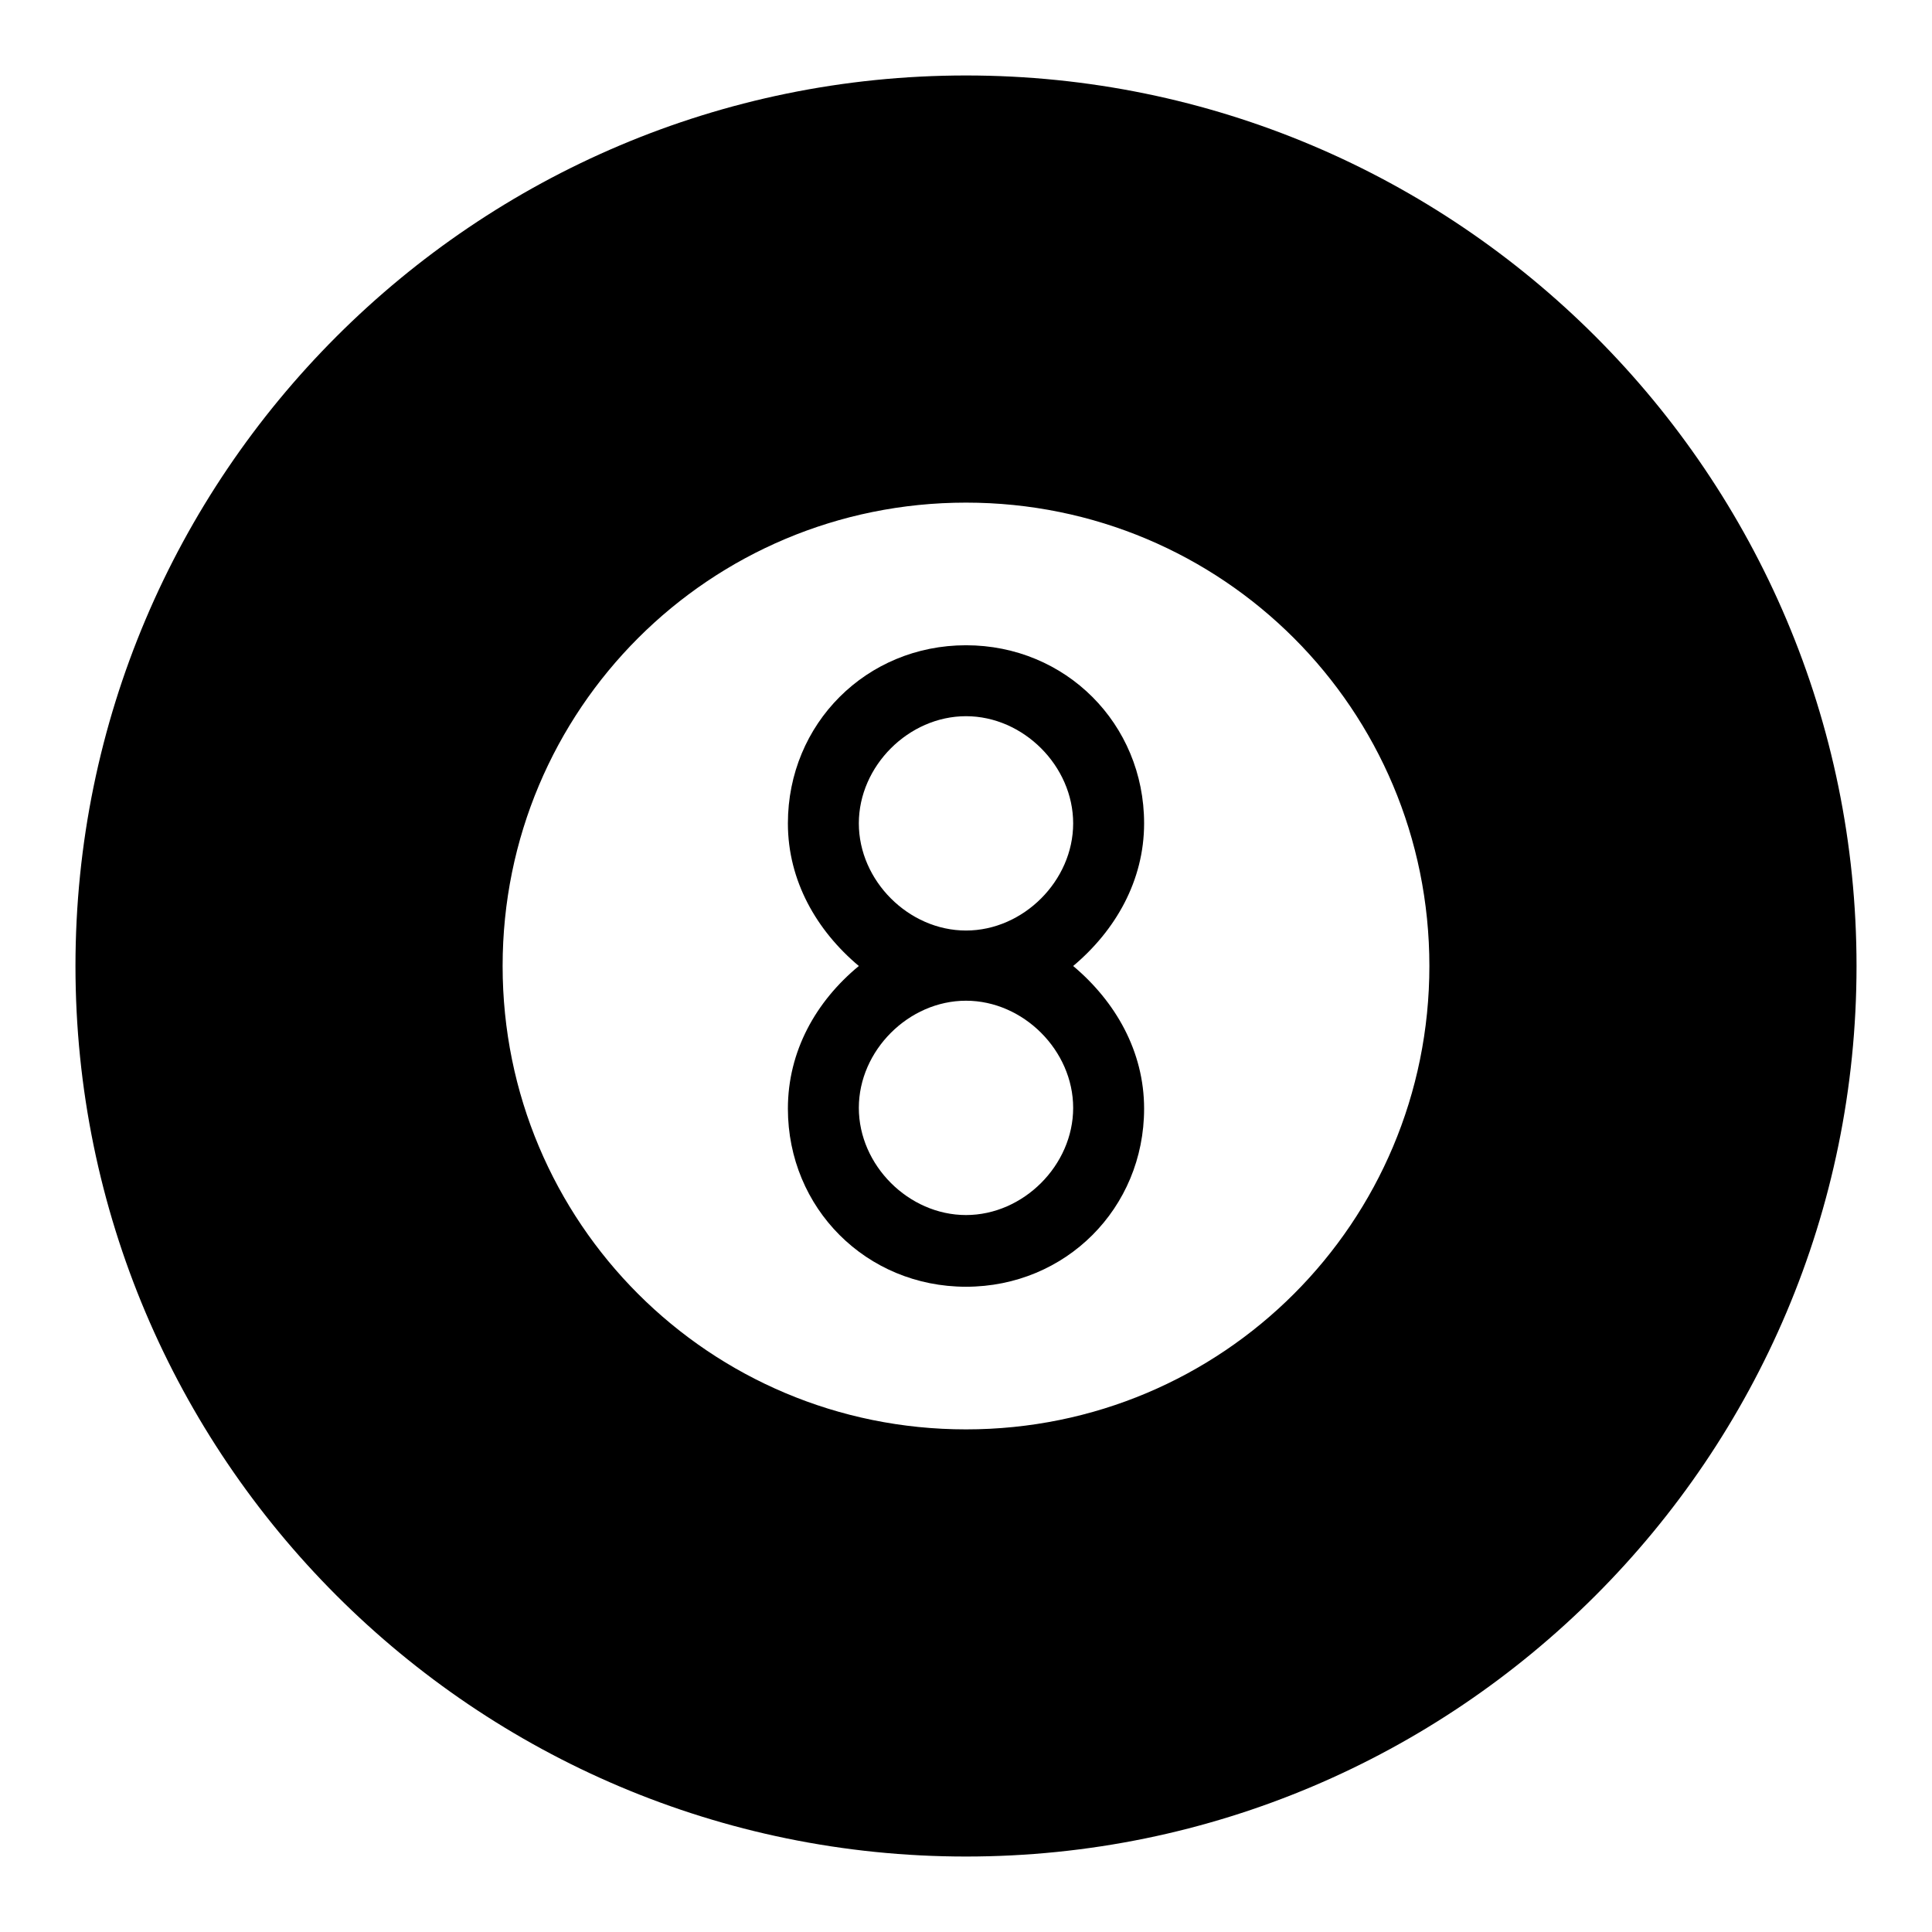
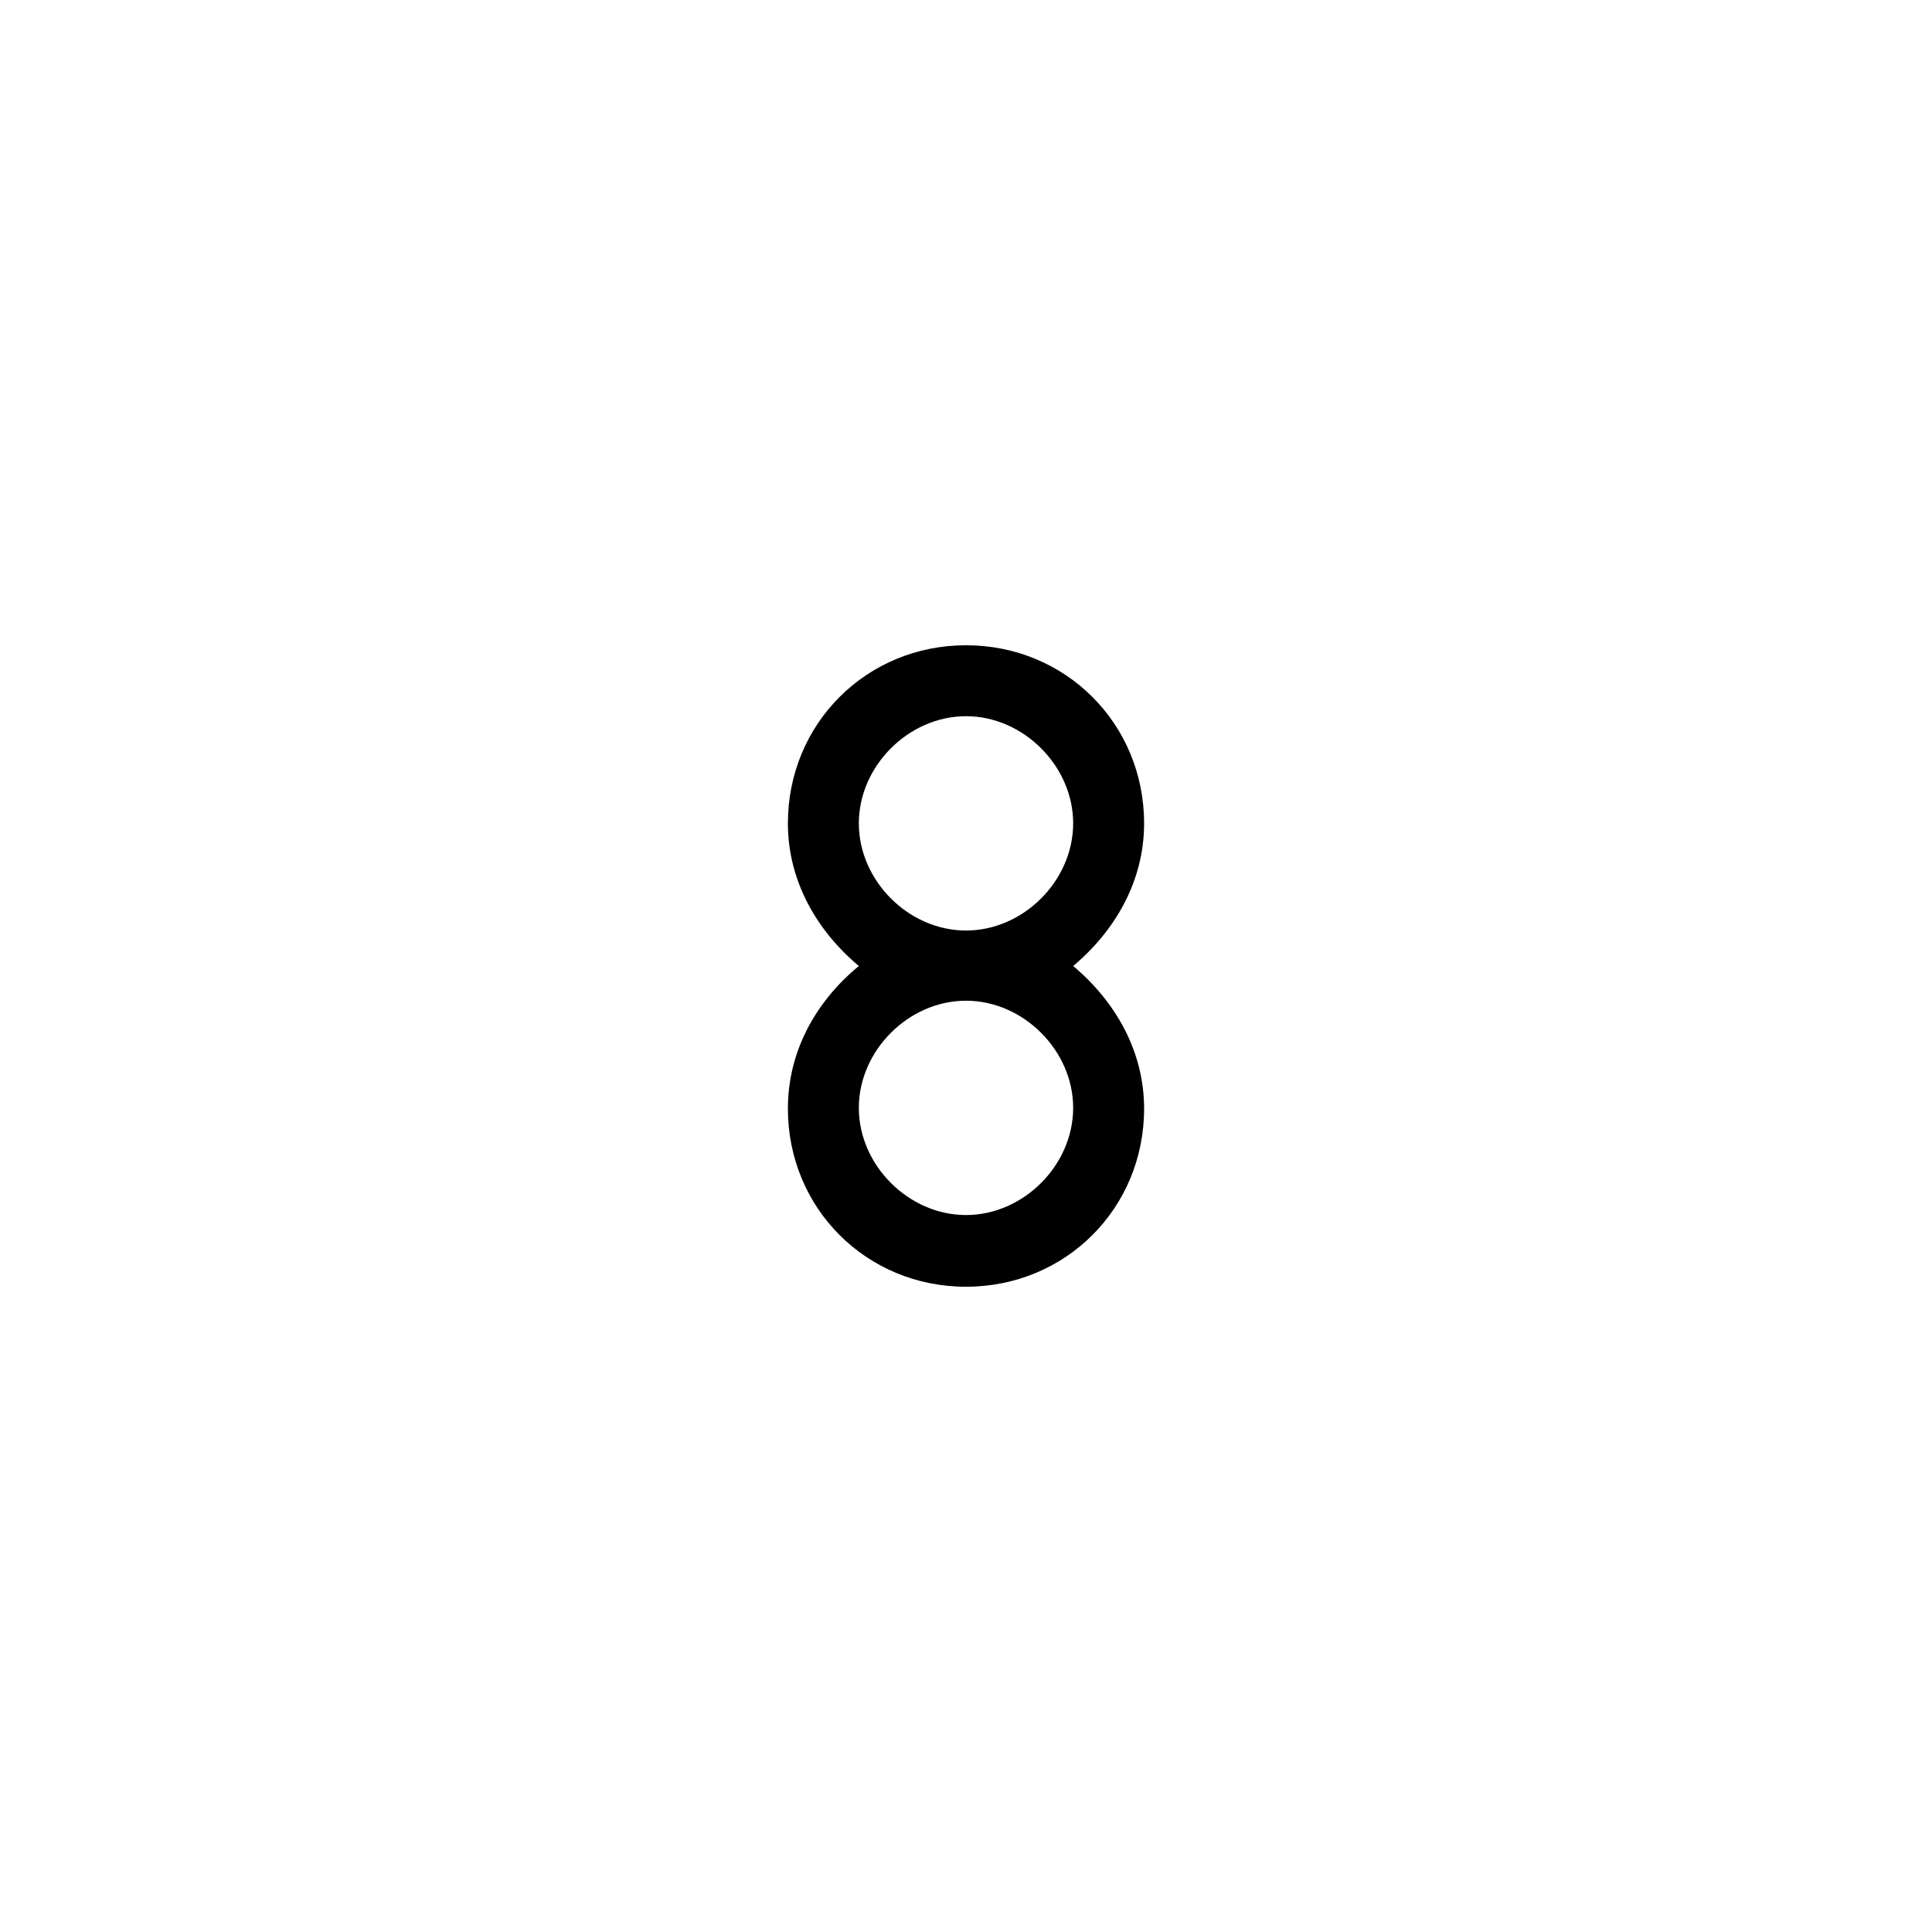
<svg xmlns="http://www.w3.org/2000/svg" version="1.1" x="0px" y="0px" viewBox="0 0 256 256" enable-background="new 0 0 256 256" xml:space="preserve">
  <g>
    <g>
      <g>
        <g>
          <path fill="#000000" d="M151.6,109.1c0-13.2-10.4-23.6-23.6-23.6s-23.6,10.4-23.6,23.6c0,7.6,3.8,14.2,9.4,18.9c-5.7,4.7-9.4,11.3-9.4,18.9c0,13.2,10.4,23.6,23.6,23.6s23.6-10.4,23.6-23.6c0-7.6-3.8-14.2-9.4-18.9C147.8,123.3,151.6,116.7,151.6,109.1z M128,161c-7.6,0-14.2-6.6-14.2-14.2c0-7.6,6.6-14.2,14.2-14.2c7.6,0,14.2,6.6,14.2,14.2C142.2,154.4,135.6,161,128,161z M128,123.3c-7.6,0-14.2-6.6-14.2-14.2c0-7.6,6.6-14.2,14.2-14.2c7.6,0,14.2,6.6,14.2,14.2C142.2,116.7,135.6,123.3,128,123.3z" />
-           <path fill="#000000" d="M128,10C62.9,10,10,62.9,10,128c0,65.1,52.9,118,118,118c65.1,0,118-52.9,118-118C246,62.9,193.1,10,128,10z M128,189.4c-34,0-61.4-27.4-61.4-61.4c0-34,27.4-61.4,61.4-61.4c34,0,61.4,27.4,61.4,61.4C189.4,162,162,189.4,128,189.4z" />
        </g>
      </g>
      <g />
      <g />
      <g />
      <g />
      <g />
      <g />
      <g />
      <g />
      <g />
      <g />
      <g />
      <g />
      <g />
      <g />
      <g />
    </g>
  </g>
</svg>